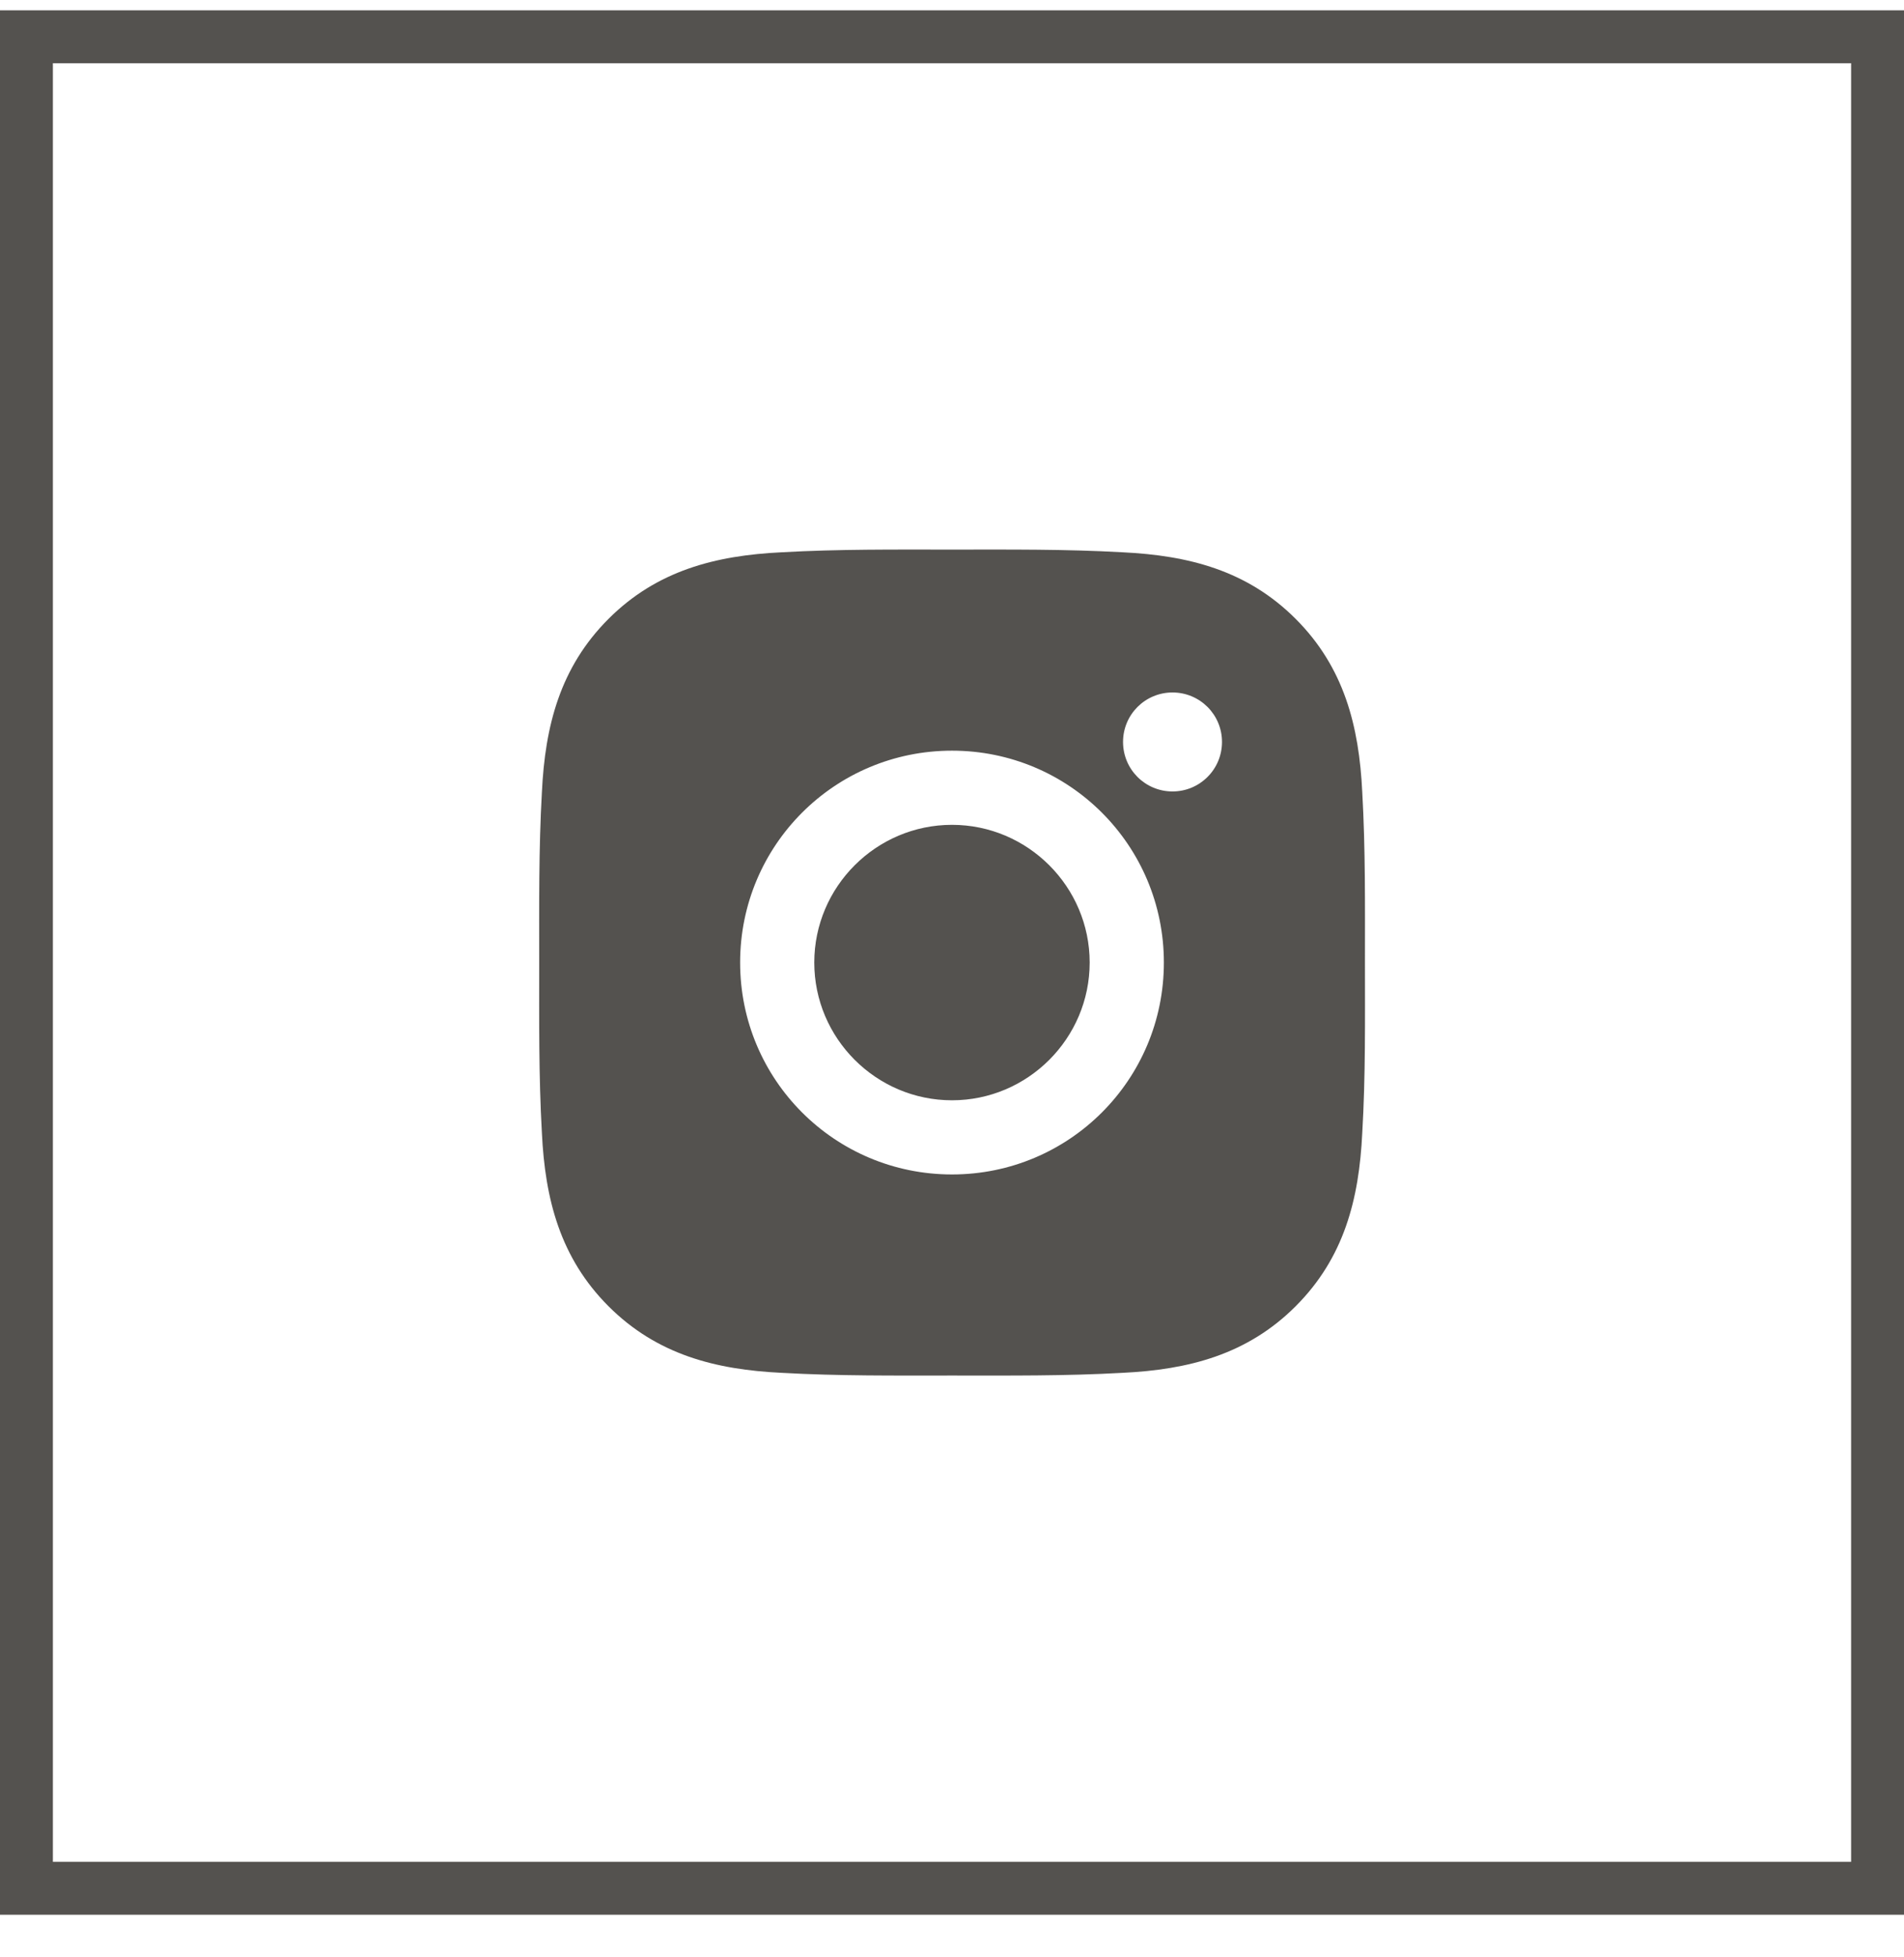
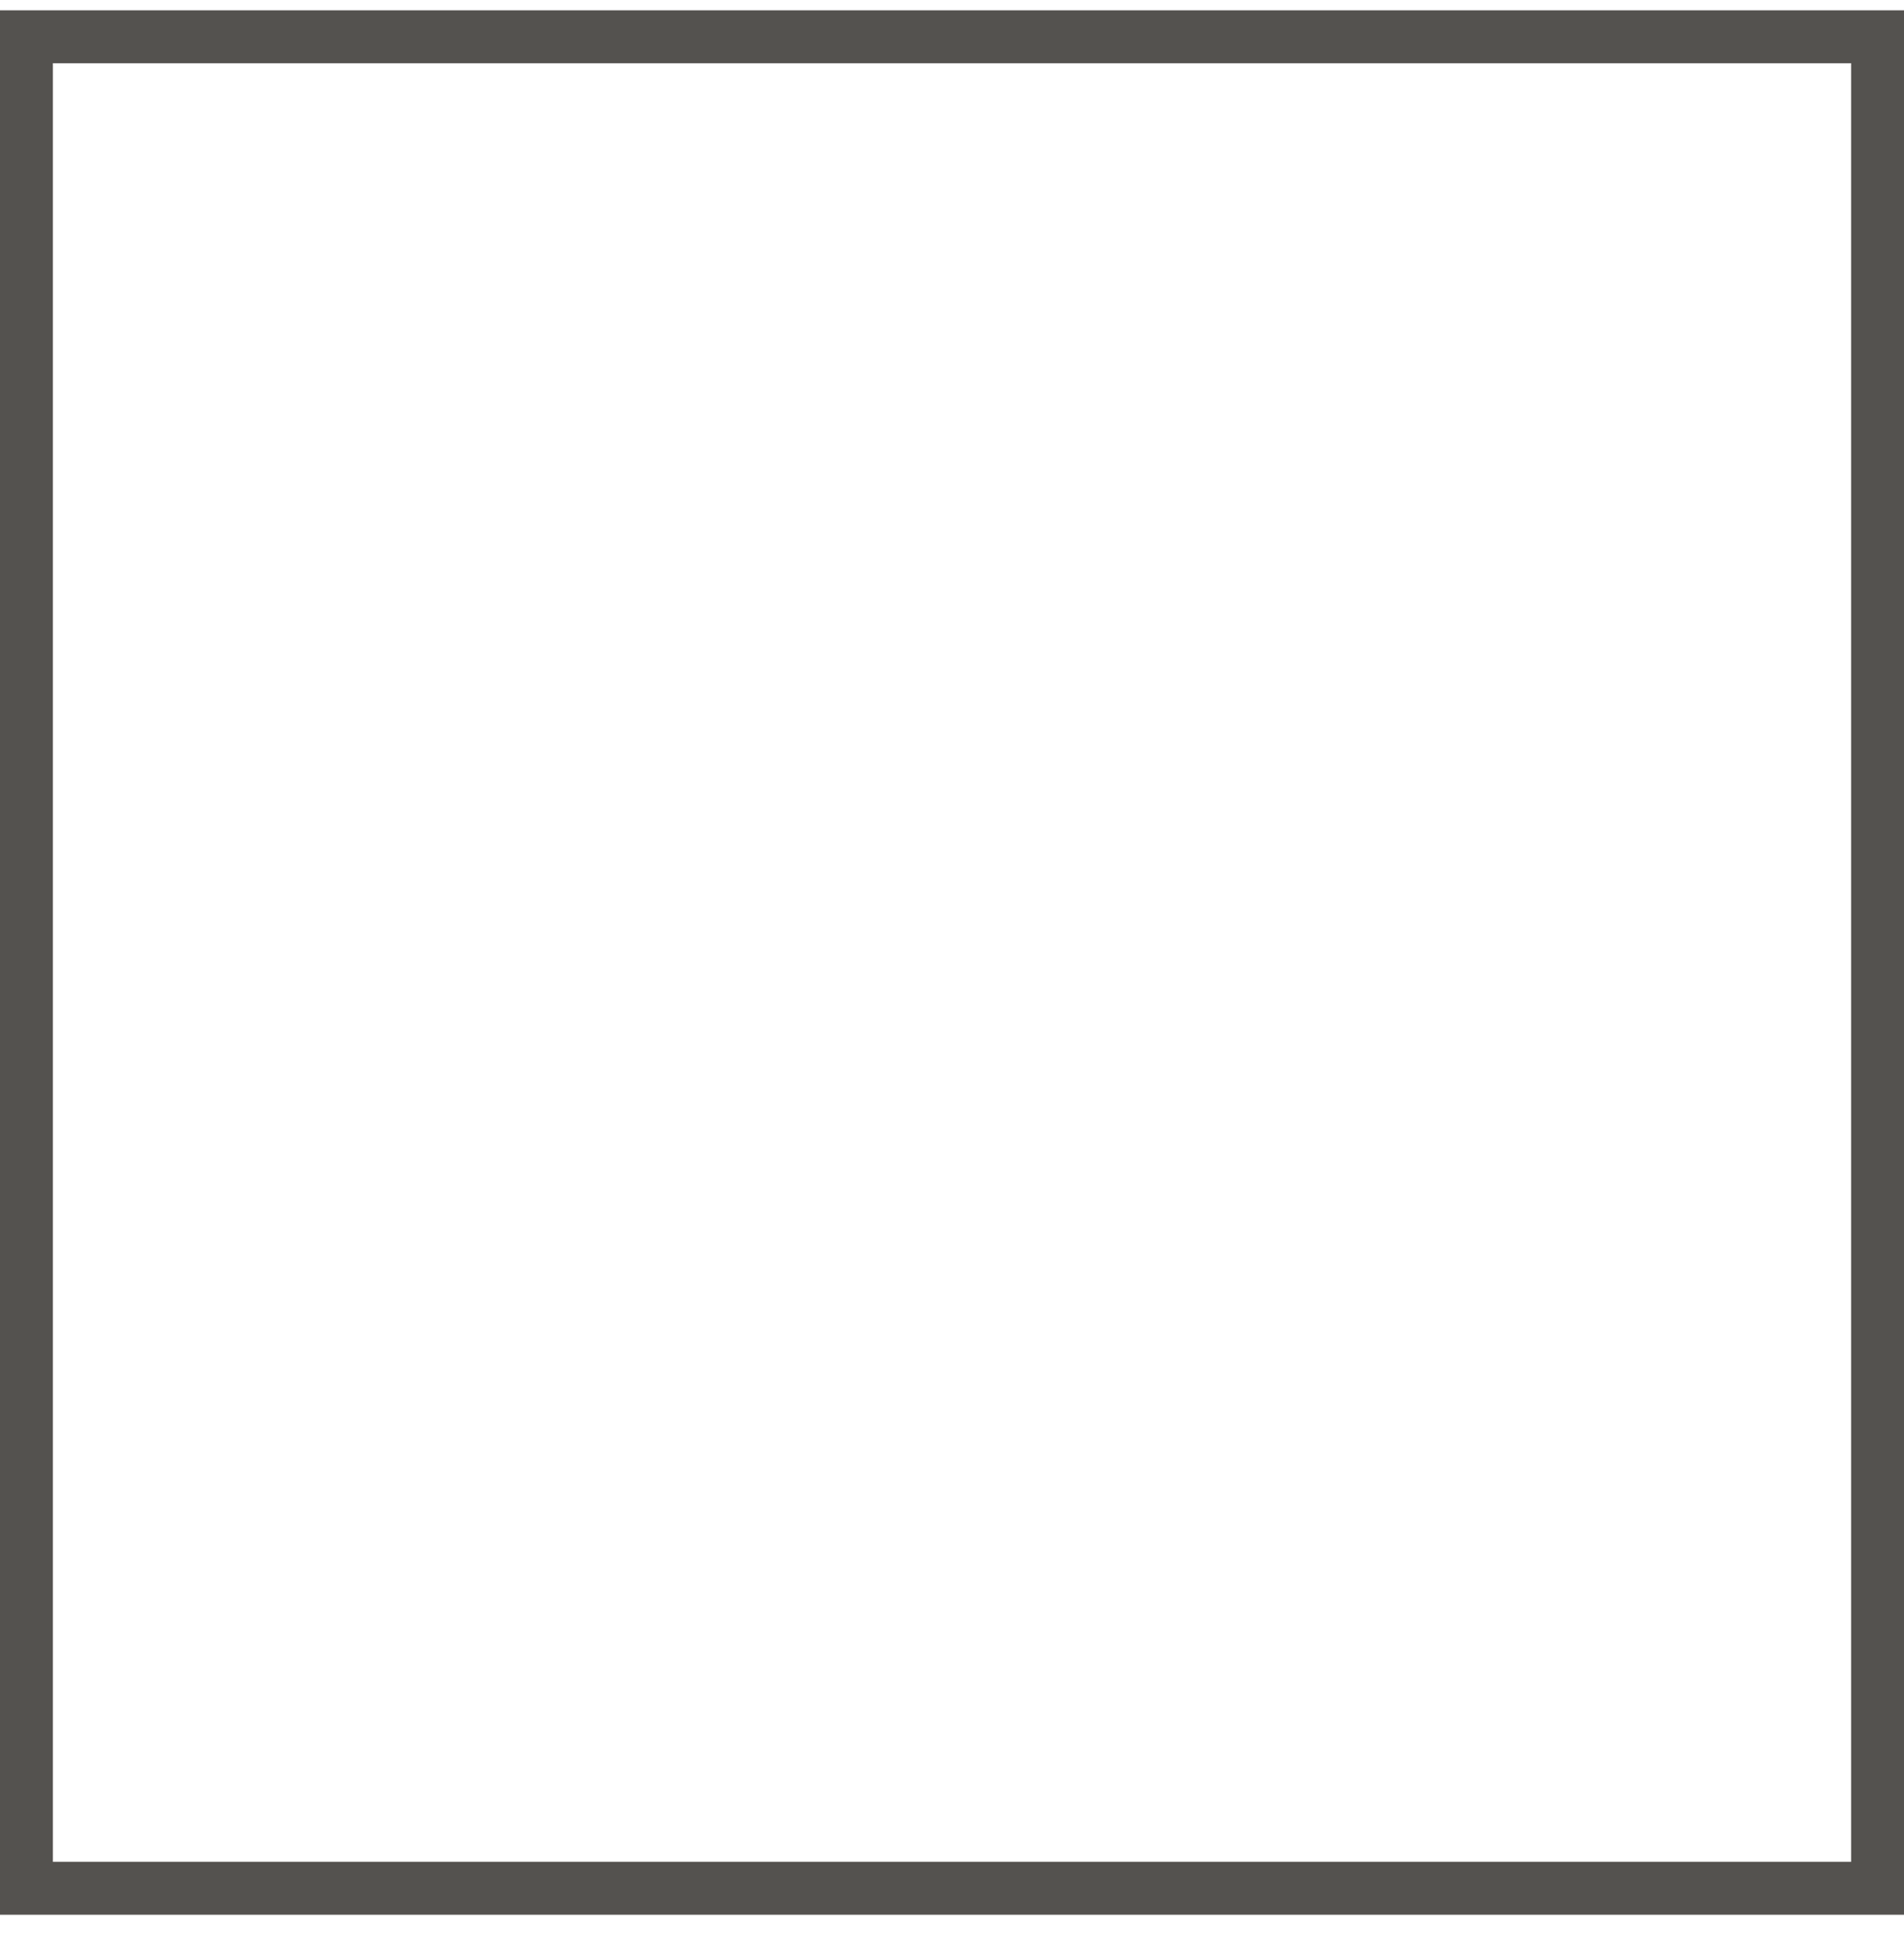
<svg xmlns="http://www.w3.org/2000/svg" width="36" height="37" viewBox="0 0 36 37" fill="none">
  <rect x="0.5" y="0.695" width="35" height="35" stroke="#54524F" />
-   <path d="M18 15.592C16.566 15.592 15.396 16.762 15.396 18.195C15.396 19.629 16.566 20.799 18 20.799C19.433 20.799 20.603 19.629 20.603 18.195C20.603 16.762 19.433 15.592 18 15.592ZM25.808 18.195C25.808 17.117 25.818 16.049 25.757 14.973C25.697 13.723 25.412 12.613 24.498 11.699C23.582 10.783 22.474 10.5 21.224 10.44C20.146 10.379 19.078 10.389 18.002 10.389C16.923 10.389 15.855 10.379 14.779 10.44C13.529 10.5 12.419 10.785 11.505 11.699C10.589 12.615 10.306 13.723 10.246 14.973C10.185 16.051 10.195 17.119 10.195 18.195C10.195 19.272 10.185 20.342 10.246 21.418C10.306 22.668 10.591 23.777 11.505 24.692C12.421 25.608 13.529 25.891 14.779 25.951C15.857 26.012 16.925 26.002 18.002 26.002C19.08 26.002 20.148 26.012 21.224 25.951C22.474 25.891 23.584 25.606 24.498 24.692C25.414 23.776 25.697 22.668 25.757 21.418C25.82 20.342 25.808 19.273 25.808 18.195ZM18 22.201C15.783 22.201 13.994 20.412 13.994 18.195C13.994 15.979 15.783 14.19 18 14.19C20.216 14.19 22.006 15.979 22.006 18.195C22.006 20.412 20.216 22.201 18 22.201ZM22.169 14.961C21.652 14.961 21.234 14.543 21.234 14.025C21.234 13.508 21.652 13.09 22.169 13.09C22.687 13.09 23.105 13.508 23.105 14.025C23.105 14.148 23.081 14.27 23.034 14.384C22.987 14.497 22.918 14.601 22.831 14.687C22.744 14.774 22.641 14.843 22.528 14.89C22.414 14.937 22.292 14.961 22.169 14.961Z" fill="#54524F" />
</svg>